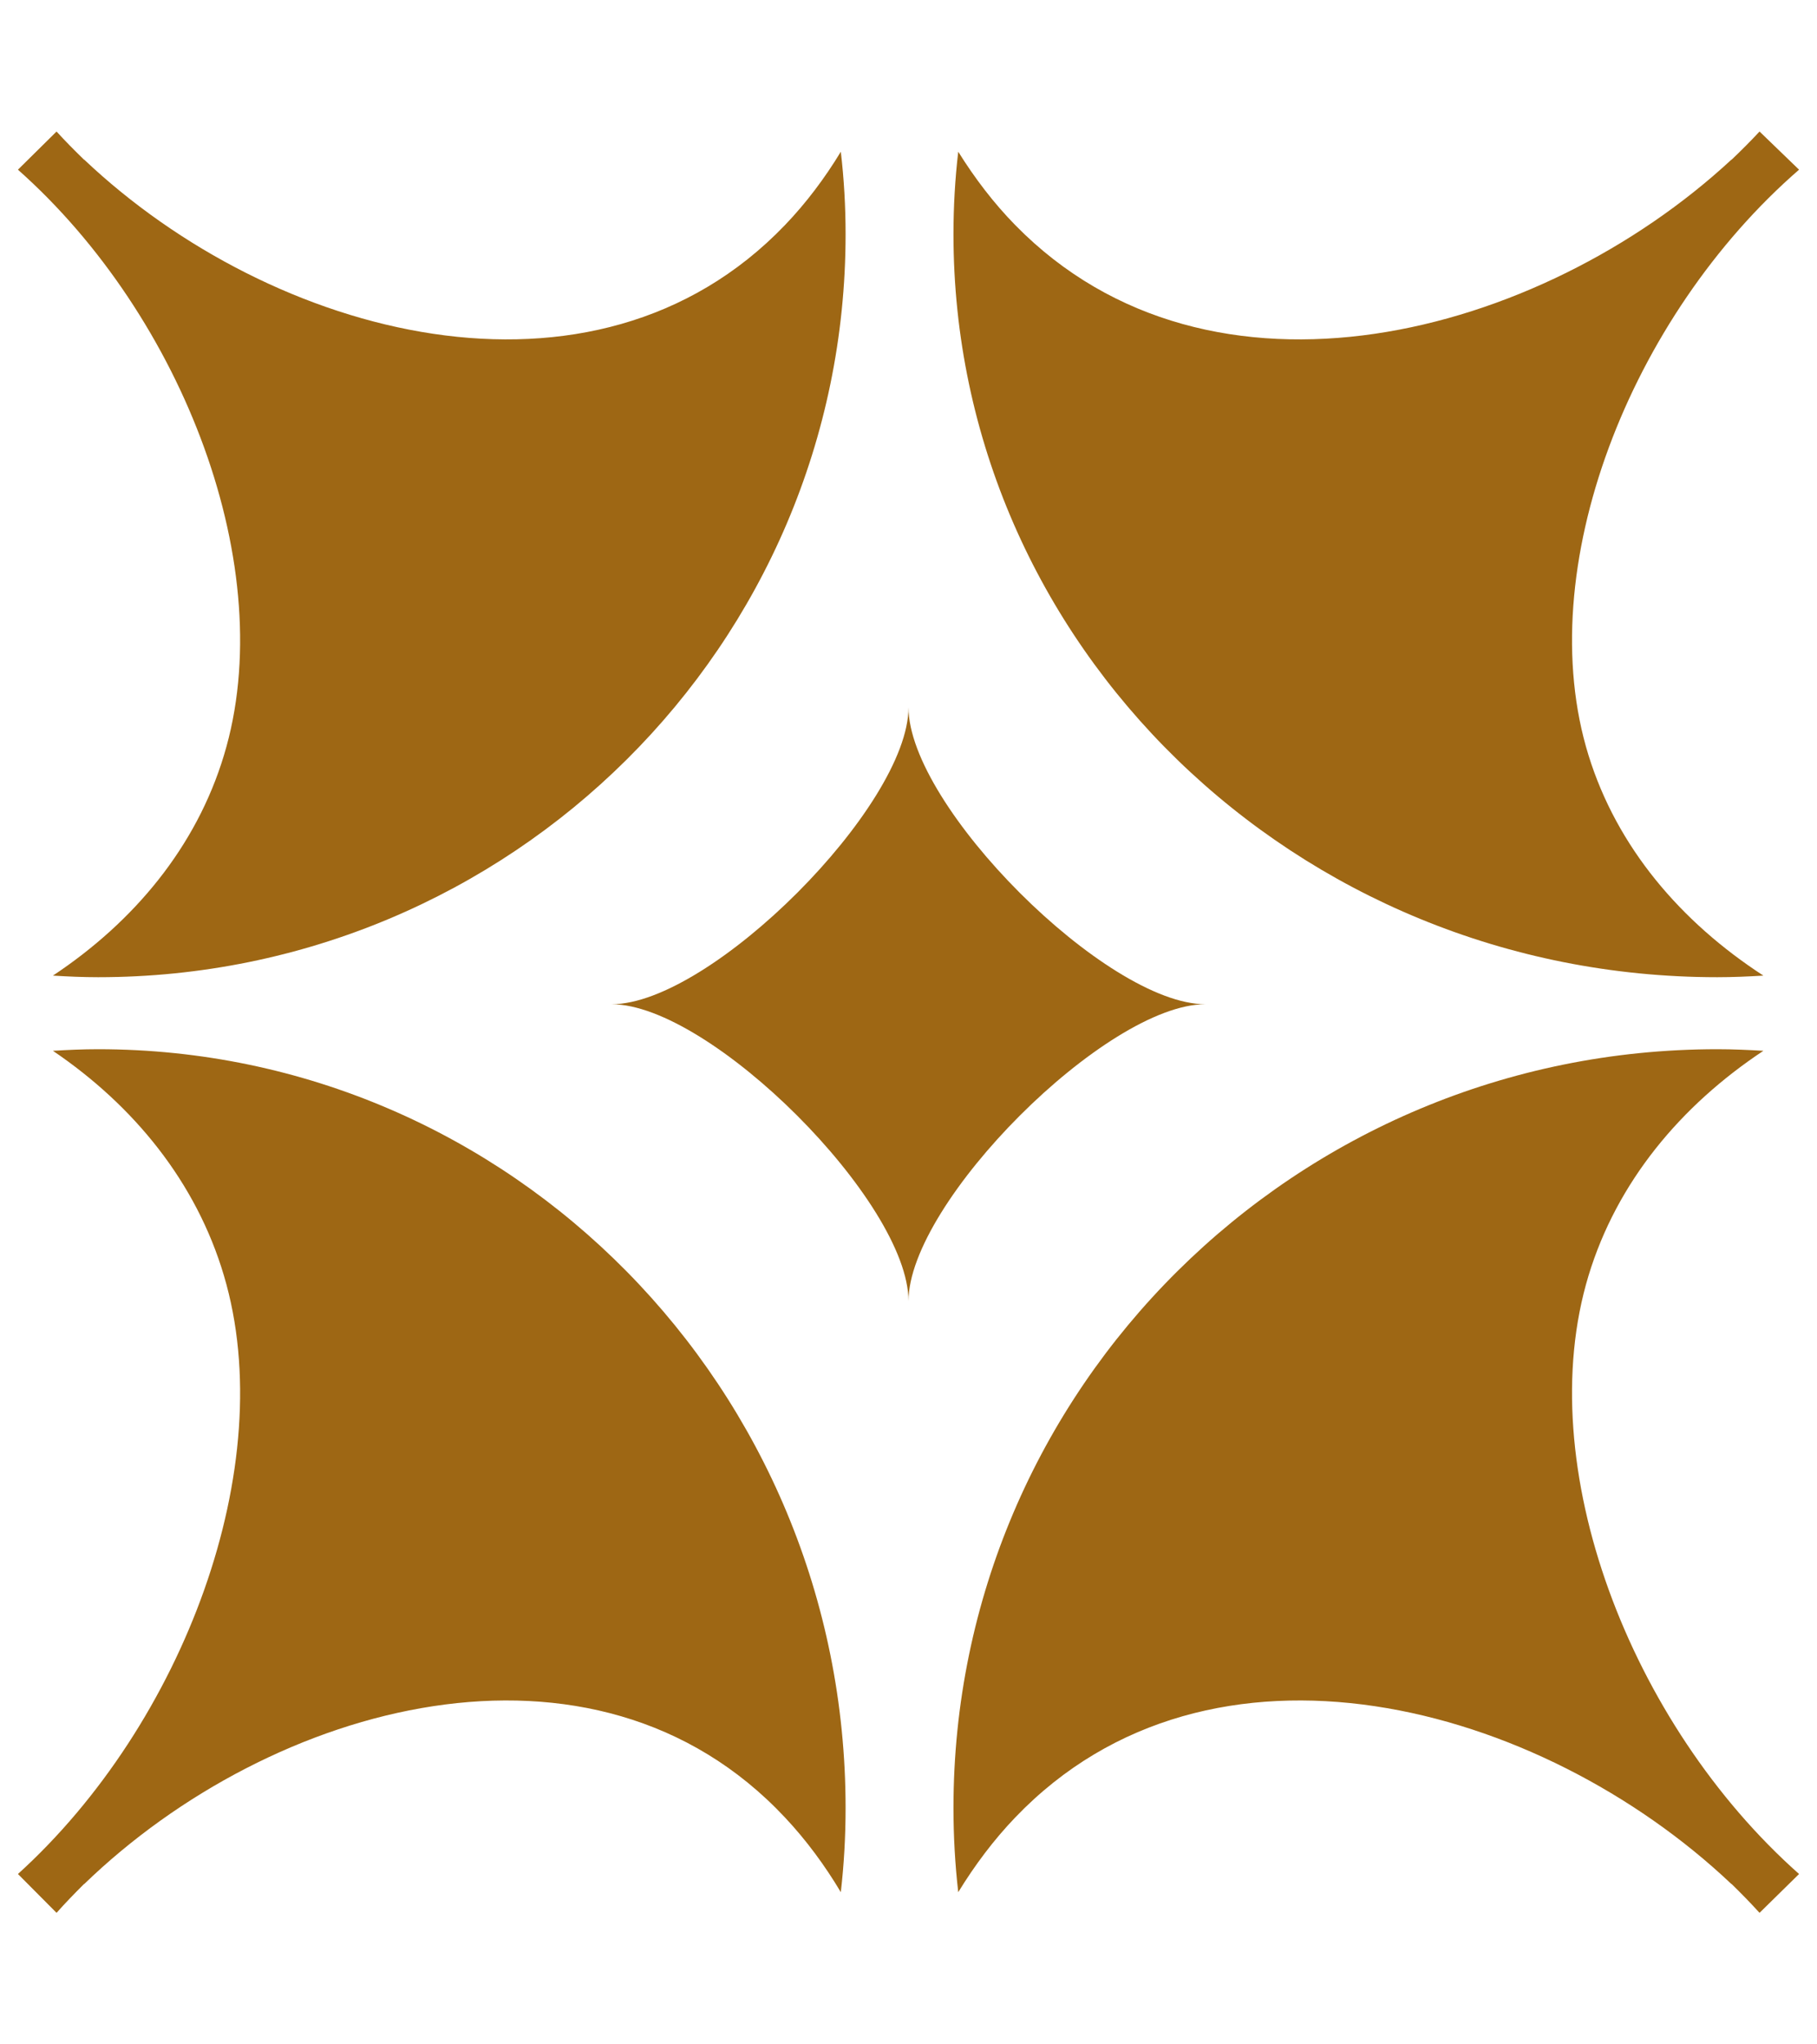
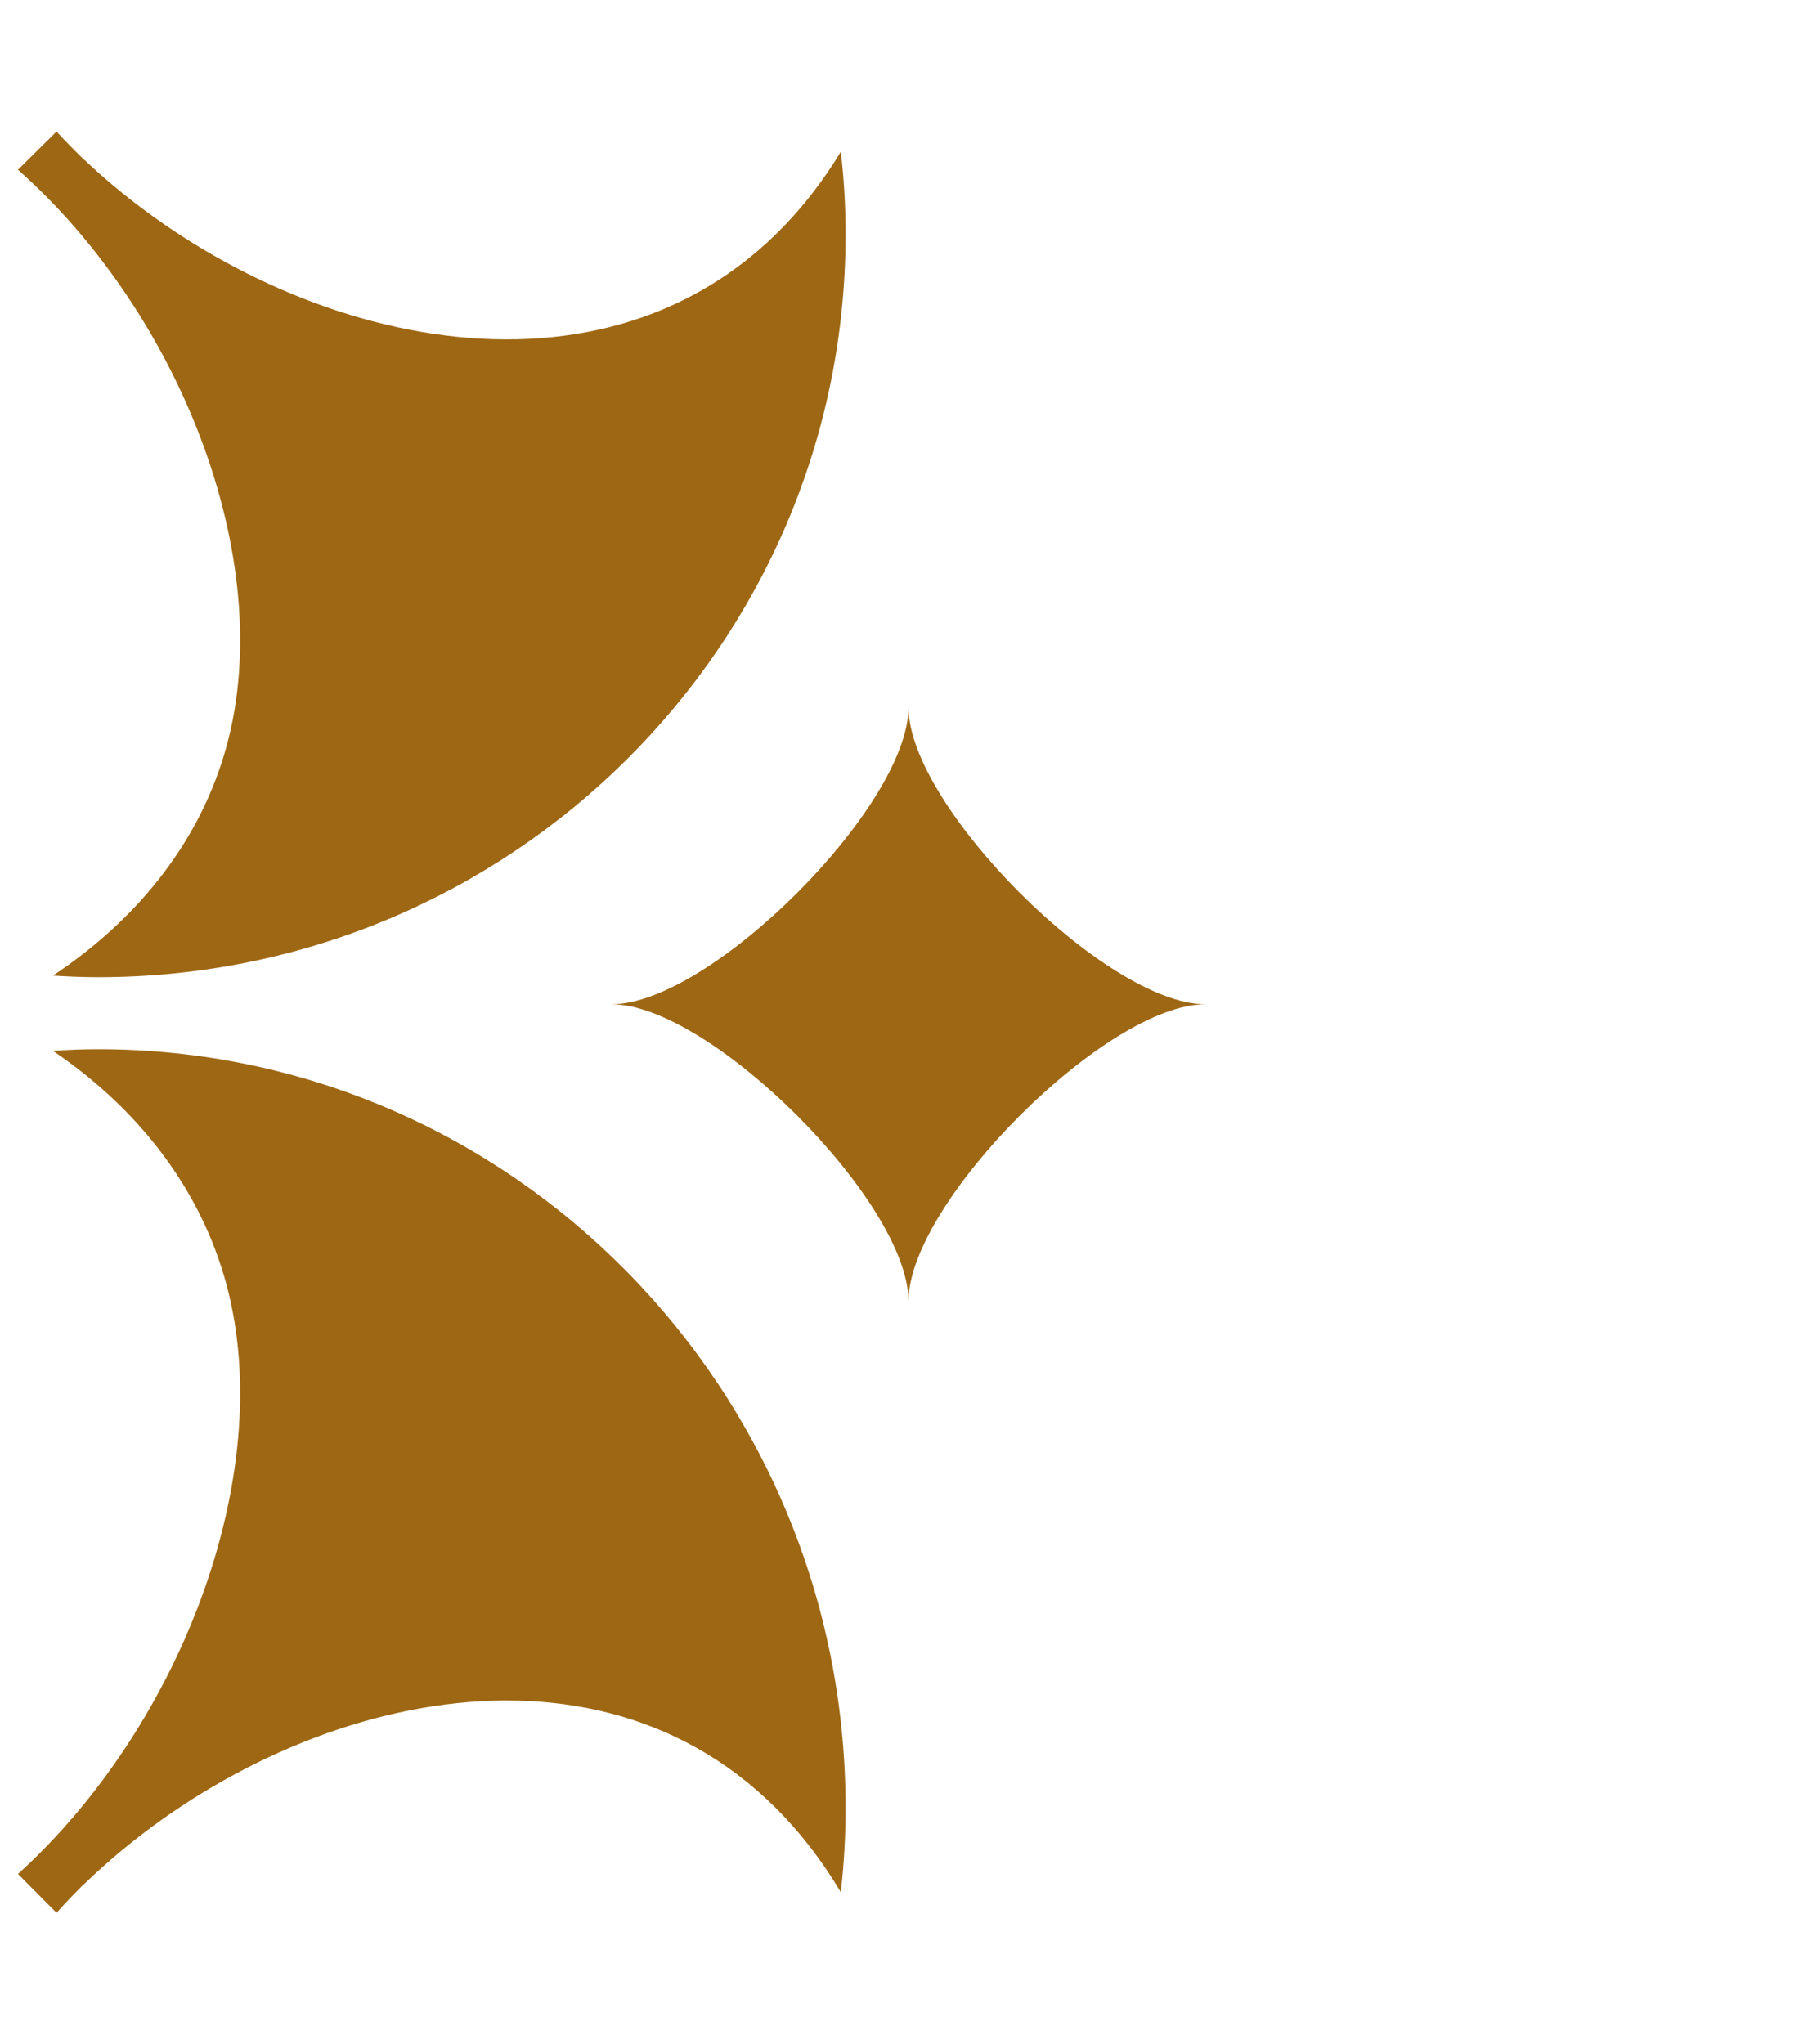
<svg xmlns="http://www.w3.org/2000/svg" width="8" height="9" viewBox="0 0 8 9" fill="none">
  <g clip-path="url(#clip0_1192_26050)">
-     <path d="M7.624 8.294C7.667 8.336 7.708 8.378 7.747 8.421L7.921 8.25C7.177 7.59 6.74 6.454 6.994 5.616C7.119 5.204 7.399 4.868 7.764 4.626C7.696 4.622 7.63 4.619 7.561 4.619C5.704 4.619 4.198 6.114 4.198 7.959C4.198 8.084 4.205 8.208 4.219 8.33C4.292 8.211 4.375 8.1 4.47 8.001C5.33 7.103 6.779 7.495 7.623 8.294H7.624Z" fill="#9E6714" />
    <path d="M0.37 8.294C0.328 8.336 0.287 8.378 0.249 8.421L0.079 8.25C0.807 7.59 1.235 6.454 0.986 5.616C0.864 5.204 0.59 4.868 0.233 4.626C0.299 4.622 0.364 4.619 0.432 4.619C2.249 4.619 3.723 6.114 3.723 7.959C3.723 8.084 3.716 8.208 3.702 8.33C3.631 8.211 3.549 8.1 3.456 8.001C2.614 7.103 1.197 7.495 0.371 8.294H0.37Z" fill="#9E6714" />
    <path d="M0.37 0.703C0.328 0.662 0.287 0.621 0.249 0.579L0.079 0.747C0.807 1.393 1.235 2.505 0.986 3.325C0.864 3.729 0.59 4.058 0.233 4.295C0.299 4.299 0.364 4.302 0.432 4.302C2.249 4.302 3.723 2.838 3.723 1.031C3.723 0.909 3.716 0.787 3.702 0.668C3.631 0.785 3.549 0.894 3.456 0.991C2.614 1.869 1.197 1.485 0.371 0.703H0.37Z" fill="#9E6714" />
-     <path d="M7.624 0.703C7.667 0.662 7.708 0.621 7.747 0.579L7.921 0.747C7.177 1.393 6.74 2.505 6.994 3.325C7.119 3.729 7.399 4.058 7.764 4.295C7.696 4.299 7.63 4.302 7.561 4.302C5.704 4.302 4.198 2.838 4.198 1.031C4.198 0.909 4.205 0.787 4.219 0.668C4.292 0.785 4.375 0.894 4.47 0.991C5.33 1.869 6.779 1.485 7.623 0.703H7.624Z" fill="#9E6714" />
    <path d="M5.307 4.421C4.871 4.421 4 5.293 4 5.728C4 5.292 3.128 4.421 2.693 4.421C3.129 4.421 4 3.549 4 3.114C4 3.55 4.872 4.421 5.307 4.421Z" fill="#9E6714" />
  </g>
  <defs>
    <clipPath id="clip0_1192_26050">
      <rect width="8" height="8" fill="white" transform="translate(0 0.5)" />
    </clipPath>
  </defs>
</svg>